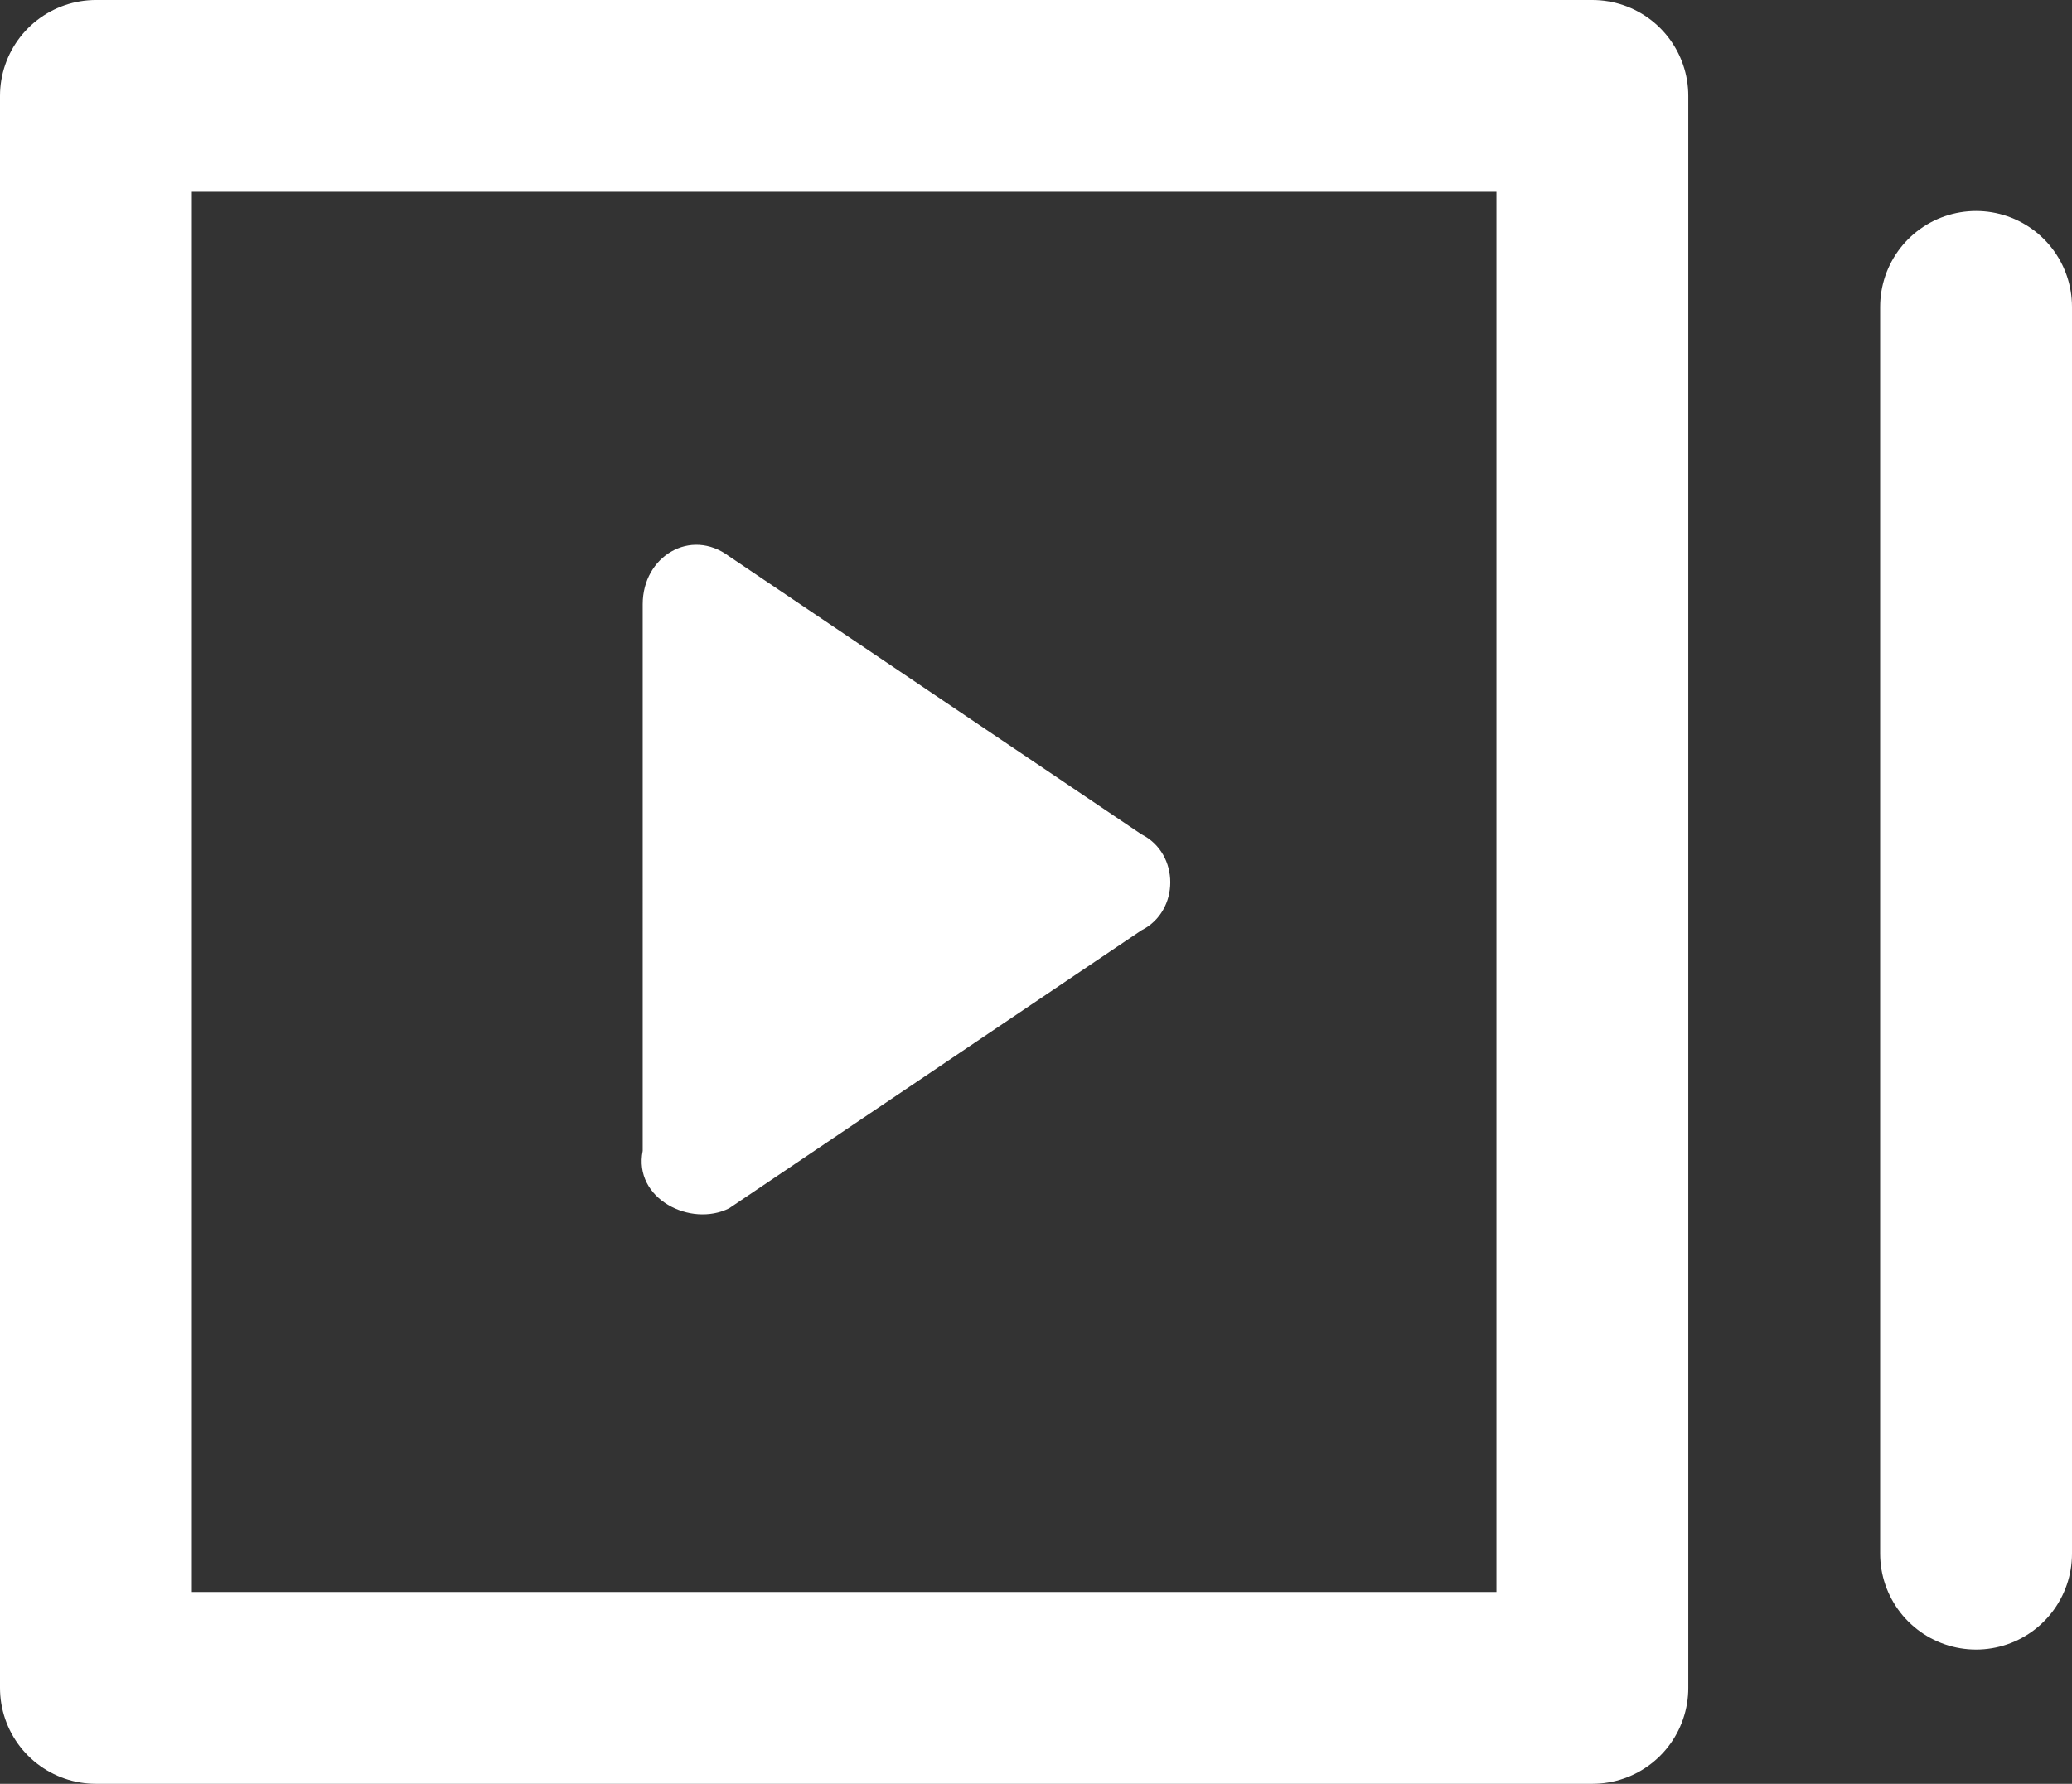
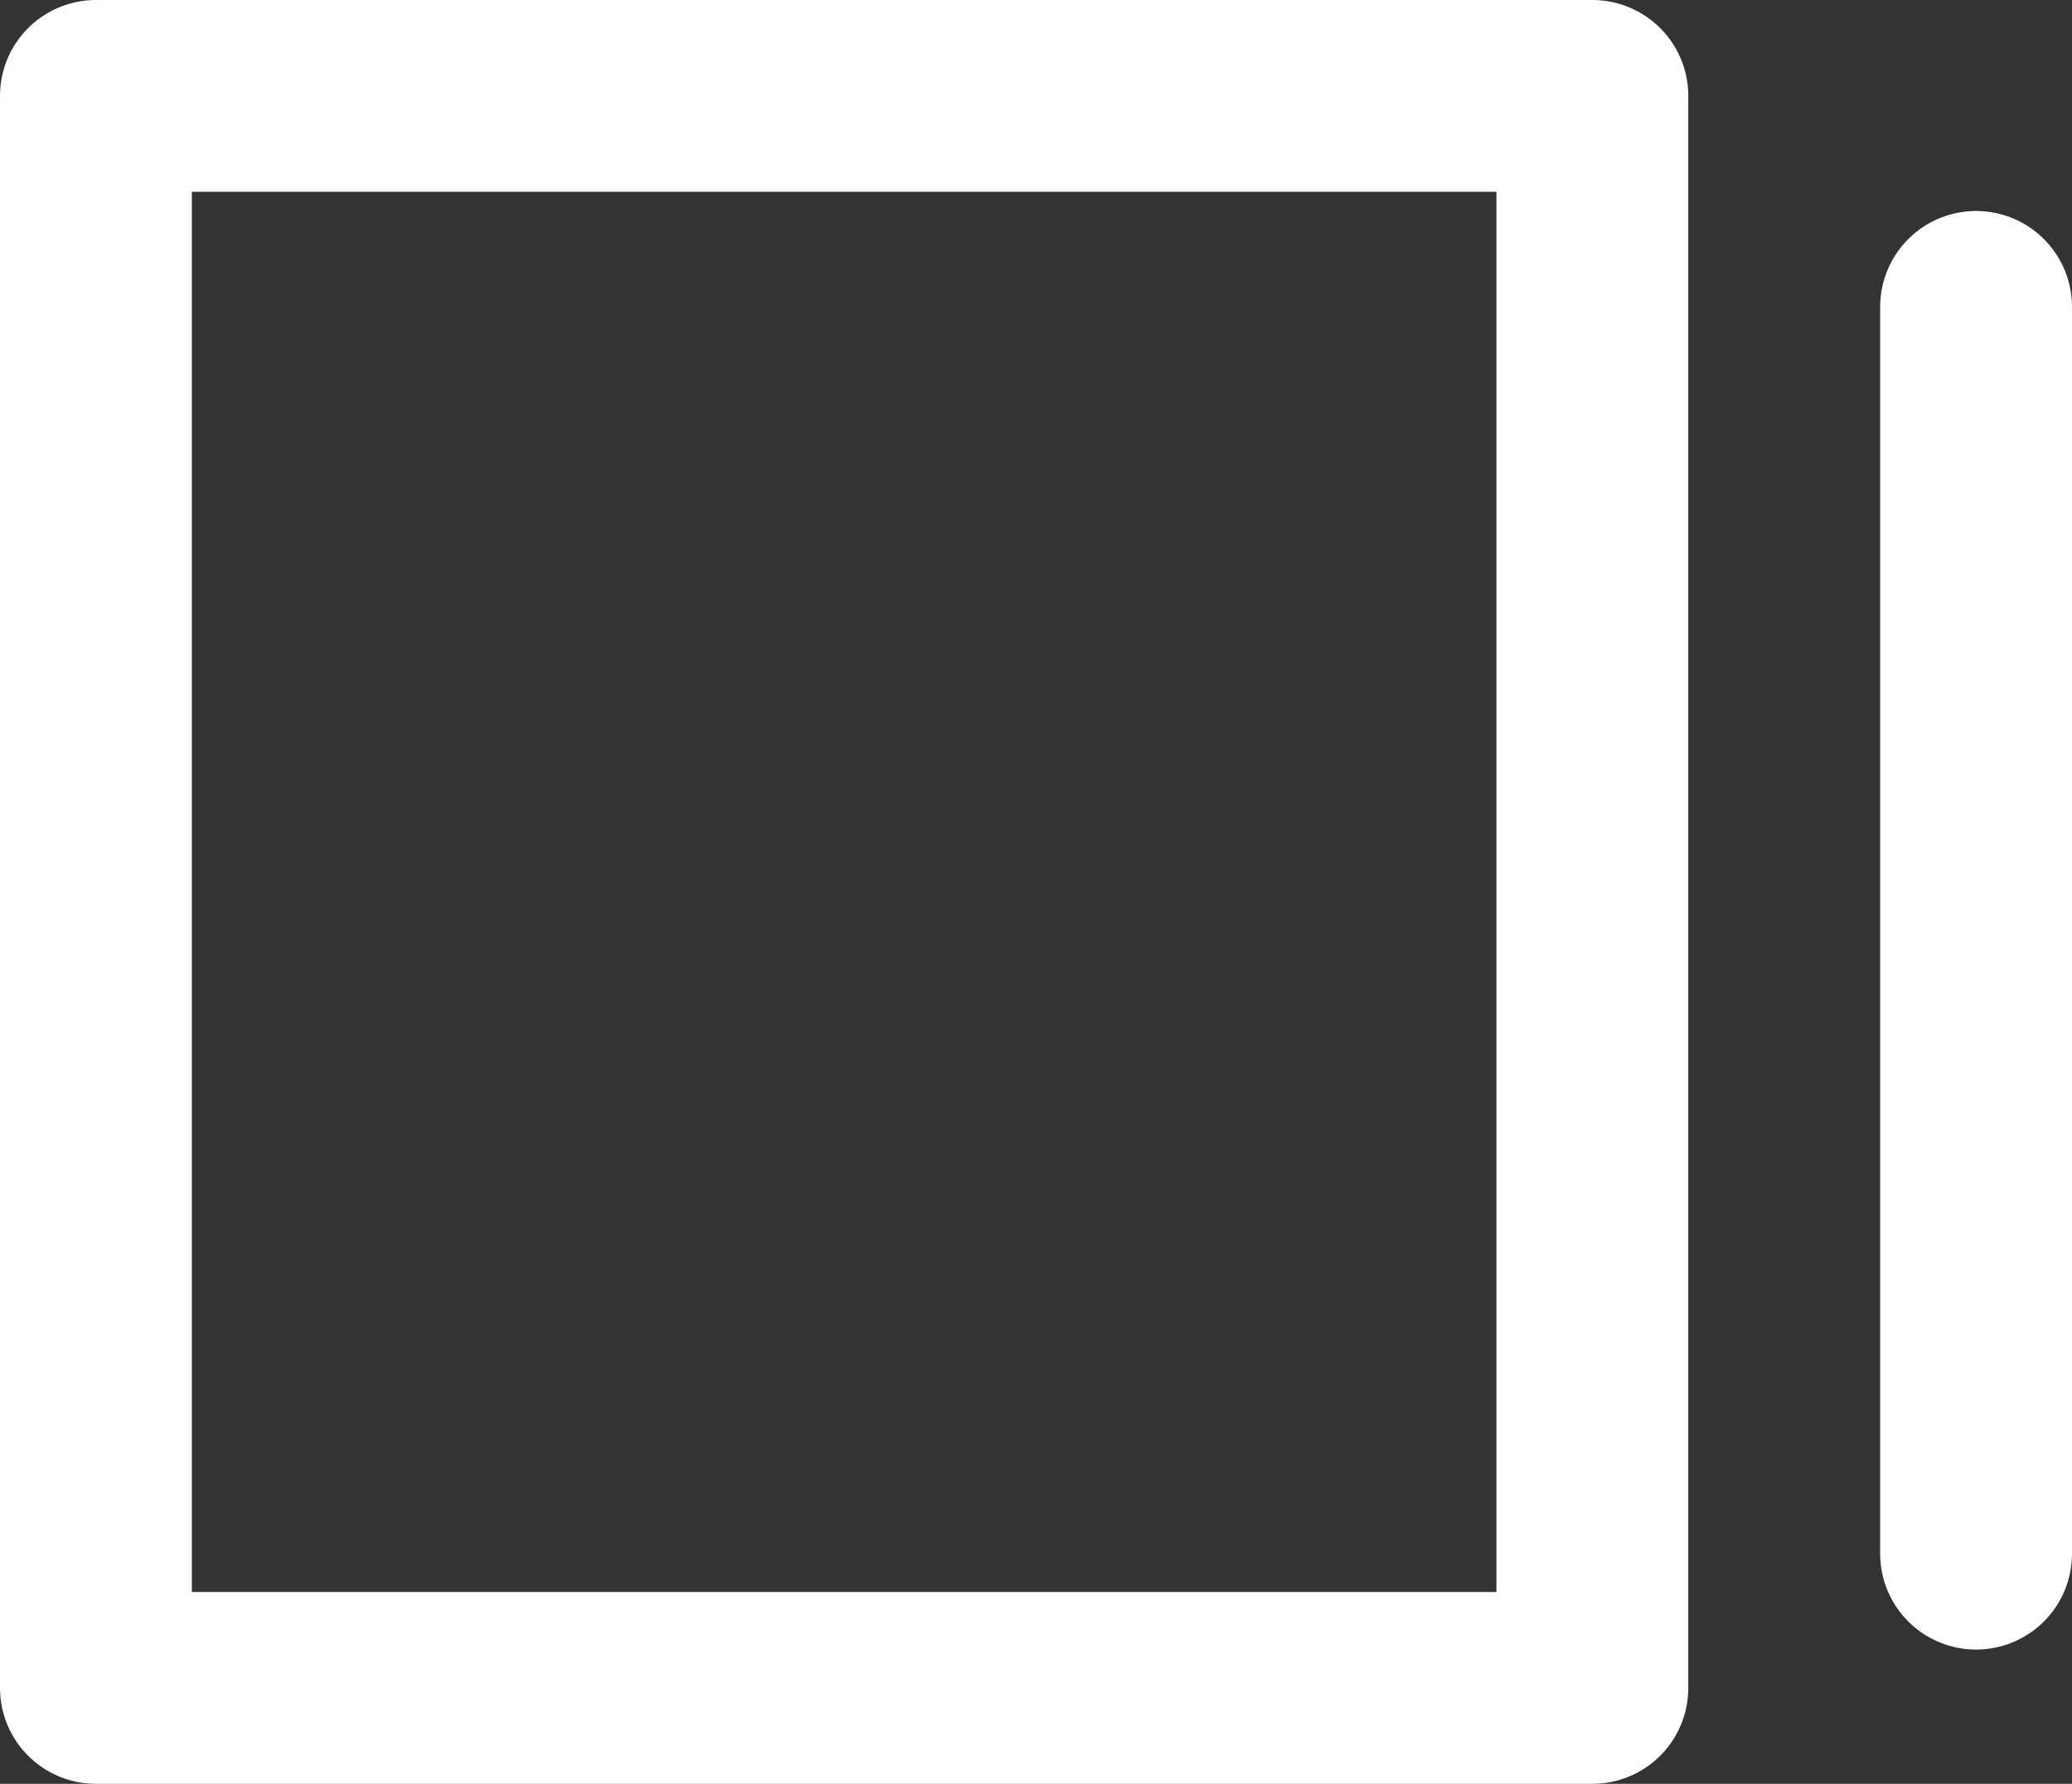
<svg xmlns="http://www.w3.org/2000/svg" xmlns:xlink="http://www.w3.org/1999/xlink" version="1.1" id="레이어_1" x="0px" y="0px" width="21.6px" height="18.6px" viewBox="0 0 21.6 18.6" xml:space="preserve">
  <rect x="0" y="0" width="21.6" height="18.6" fill="#333333" stroke="none" />
  <style type="text/css">
	
		.st0{clip-path:url(#SVGID_2_);fill:none;stroke:#FFFFFF;stroke-width:2;stroke-linecap:round;stroke-linejoin:round;stroke-miterlimit:10;}
	
		.st1{clip-path:url(#SVGID_4_);fill:none;stroke:#FFFFFF;stroke-width:2;stroke-linecap:round;stroke-linejoin:round;stroke-miterlimit:10;}
	.st2{clip-path:url(#SVGID_6_);fill:#FFFFFF;}
</style>
  <g>
    <g>
      <defs>
        <rect id="SVGID_1_" width="21.6" height="18.6" />
      </defs>
      <clipPath id="SVGID_2_">
        <use xlink:href="#SVGID_1_" style="overflow:visible;" />
      </clipPath>
      <polygon class="st0" points="16.6,13.2 16.6,17.6 1,17.6 1,1 5.5,1 16.6,1   " />
    </g>
    <g>
      <defs>
        <rect id="SVGID_3_" width="21.6" height="18.6" />
      </defs>
      <clipPath id="SVGID_4_">
        <use xlink:href="#SVGID_3_" style="overflow:visible;" />
      </clipPath>
      <line class="st1" x1="20.6" y1="3.2" x2="20.6" y2="16.2" />
    </g>
    <g>
      <defs>
        <rect id="SVGID_5_" width="21.6" height="18.6" />
      </defs>
      <clipPath id="SVGID_6_">
        <use xlink:href="#SVGID_5_" style="overflow:visible;" />
      </clipPath>
-       <path class="st2" d="M7.6,12.6l4.3-2.9c0.4-0.2,0.4-0.8,0-1L7.6,5.8c-0.4-0.3-0.9,0-0.9,0.5V12C6.6,12.5,7.2,12.8,7.6,12.6" />
    </g>
  </g>
</svg>